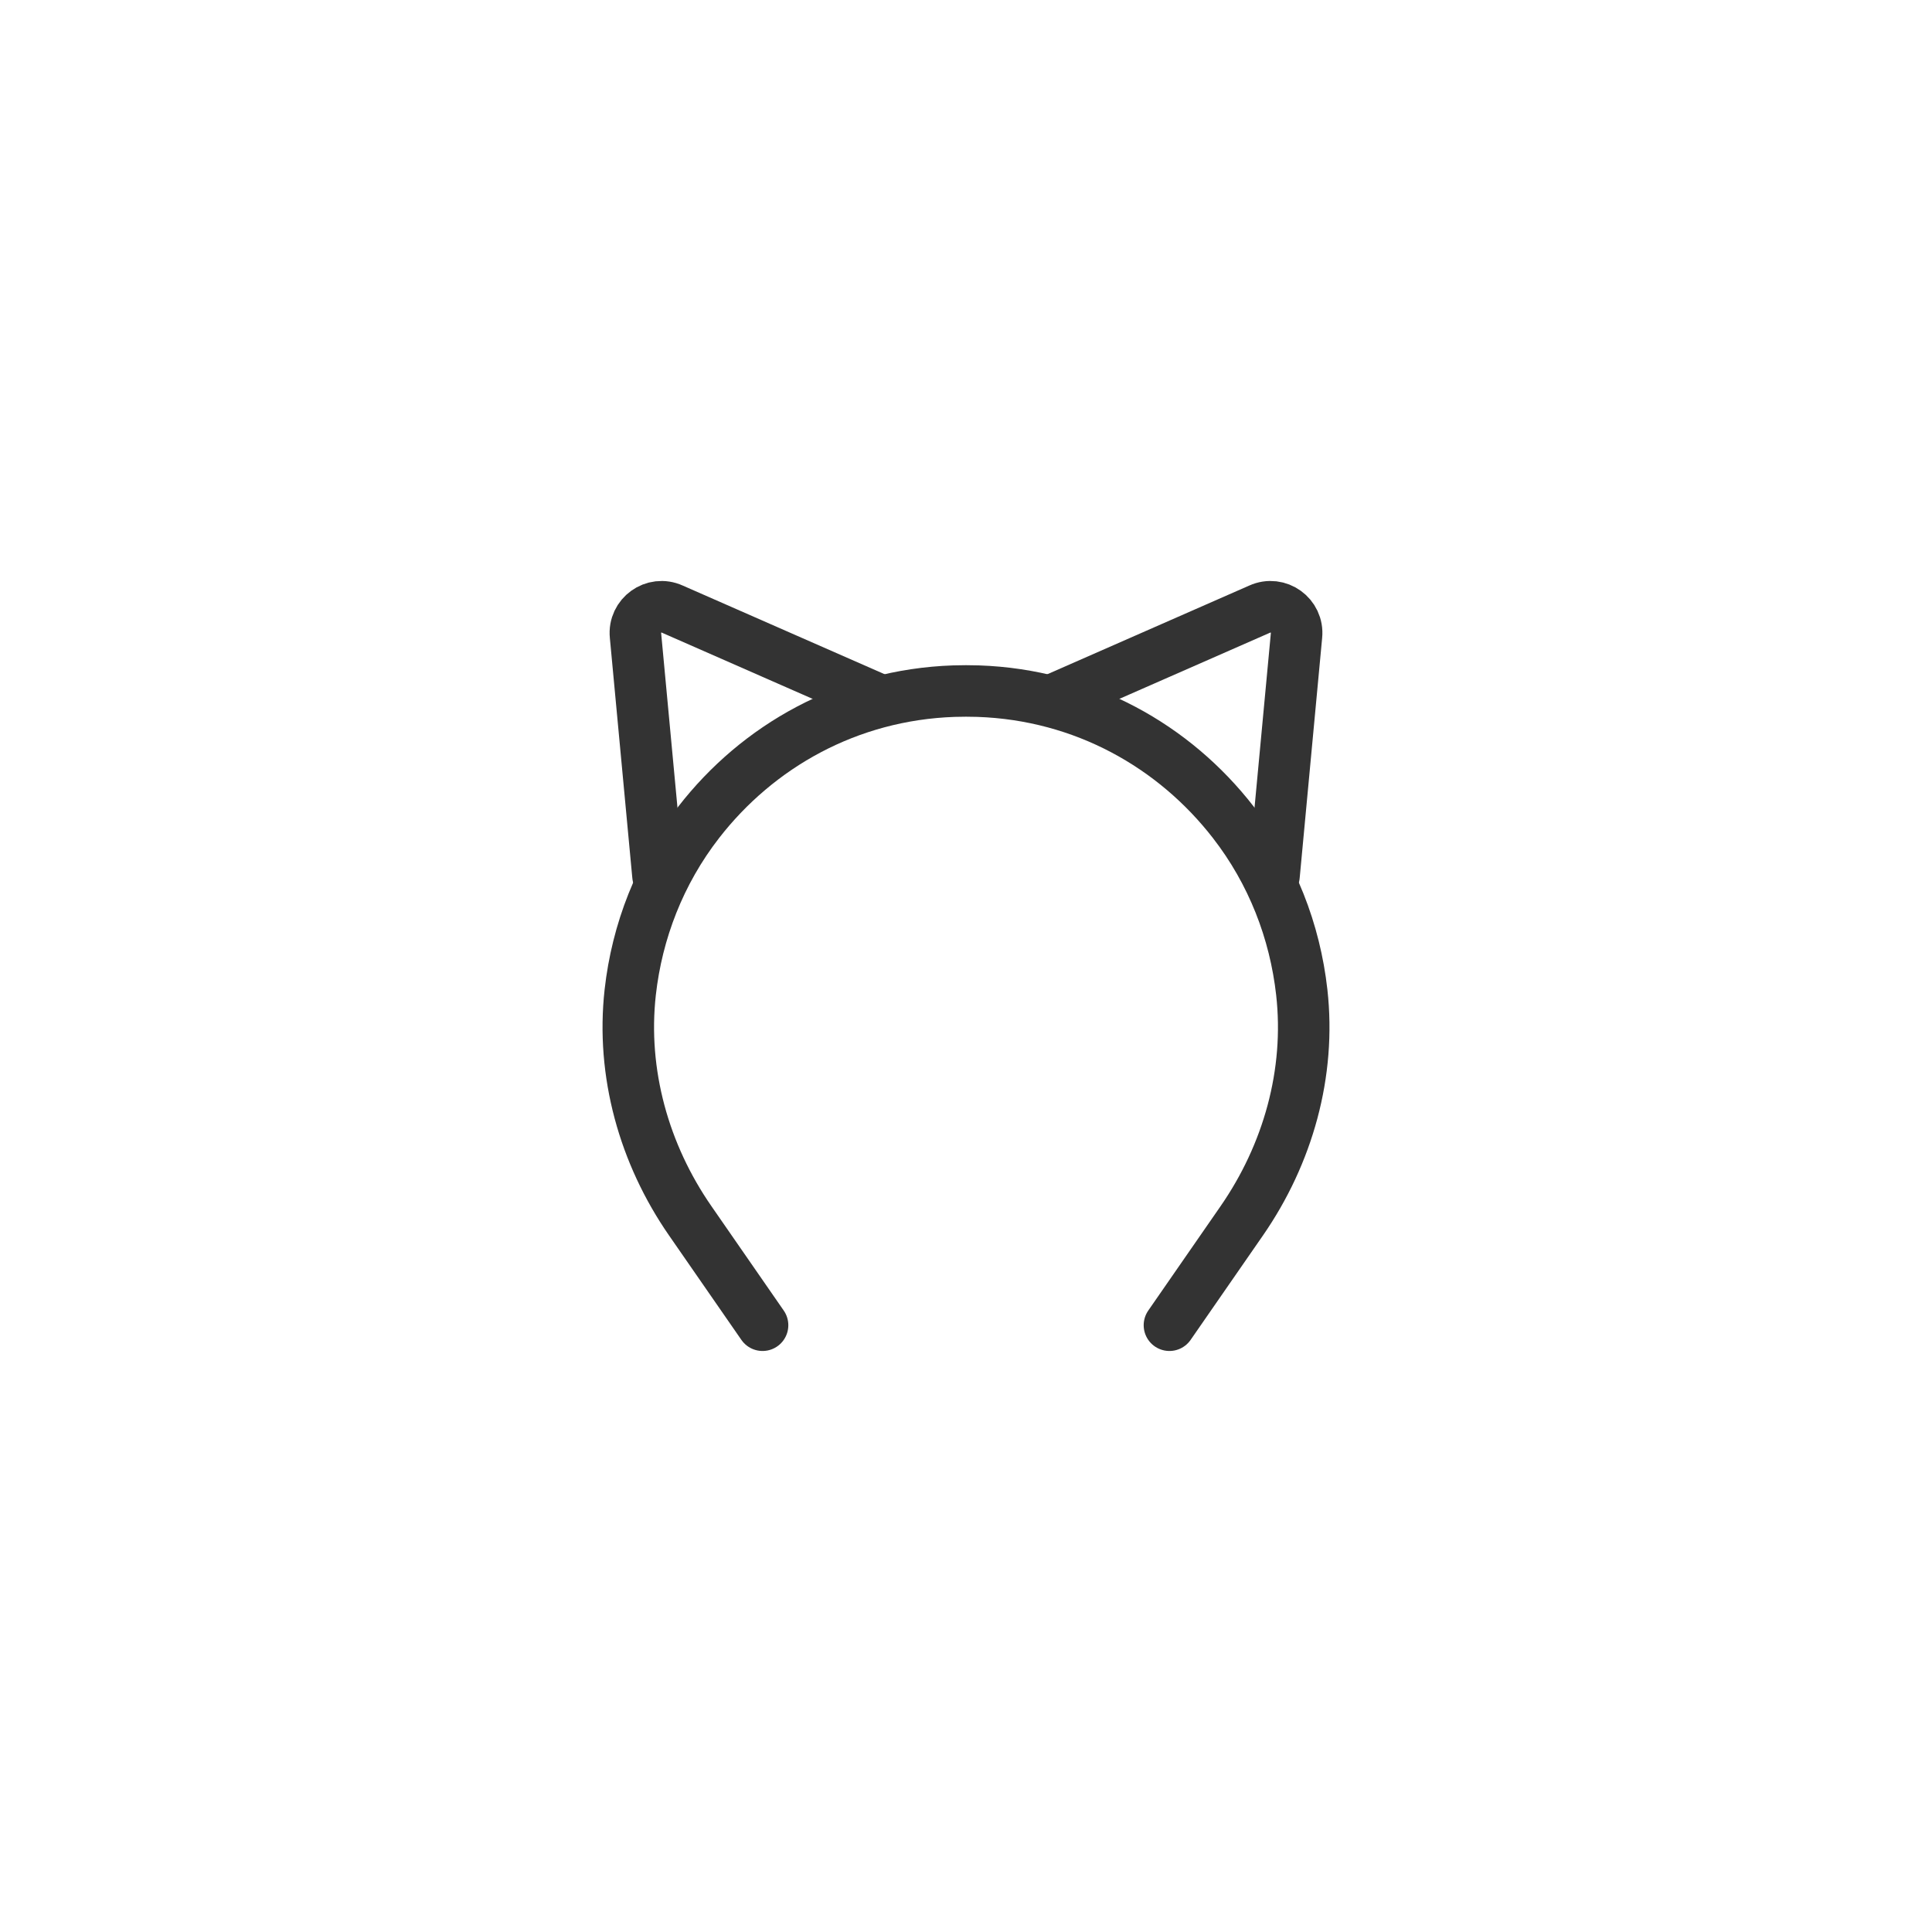
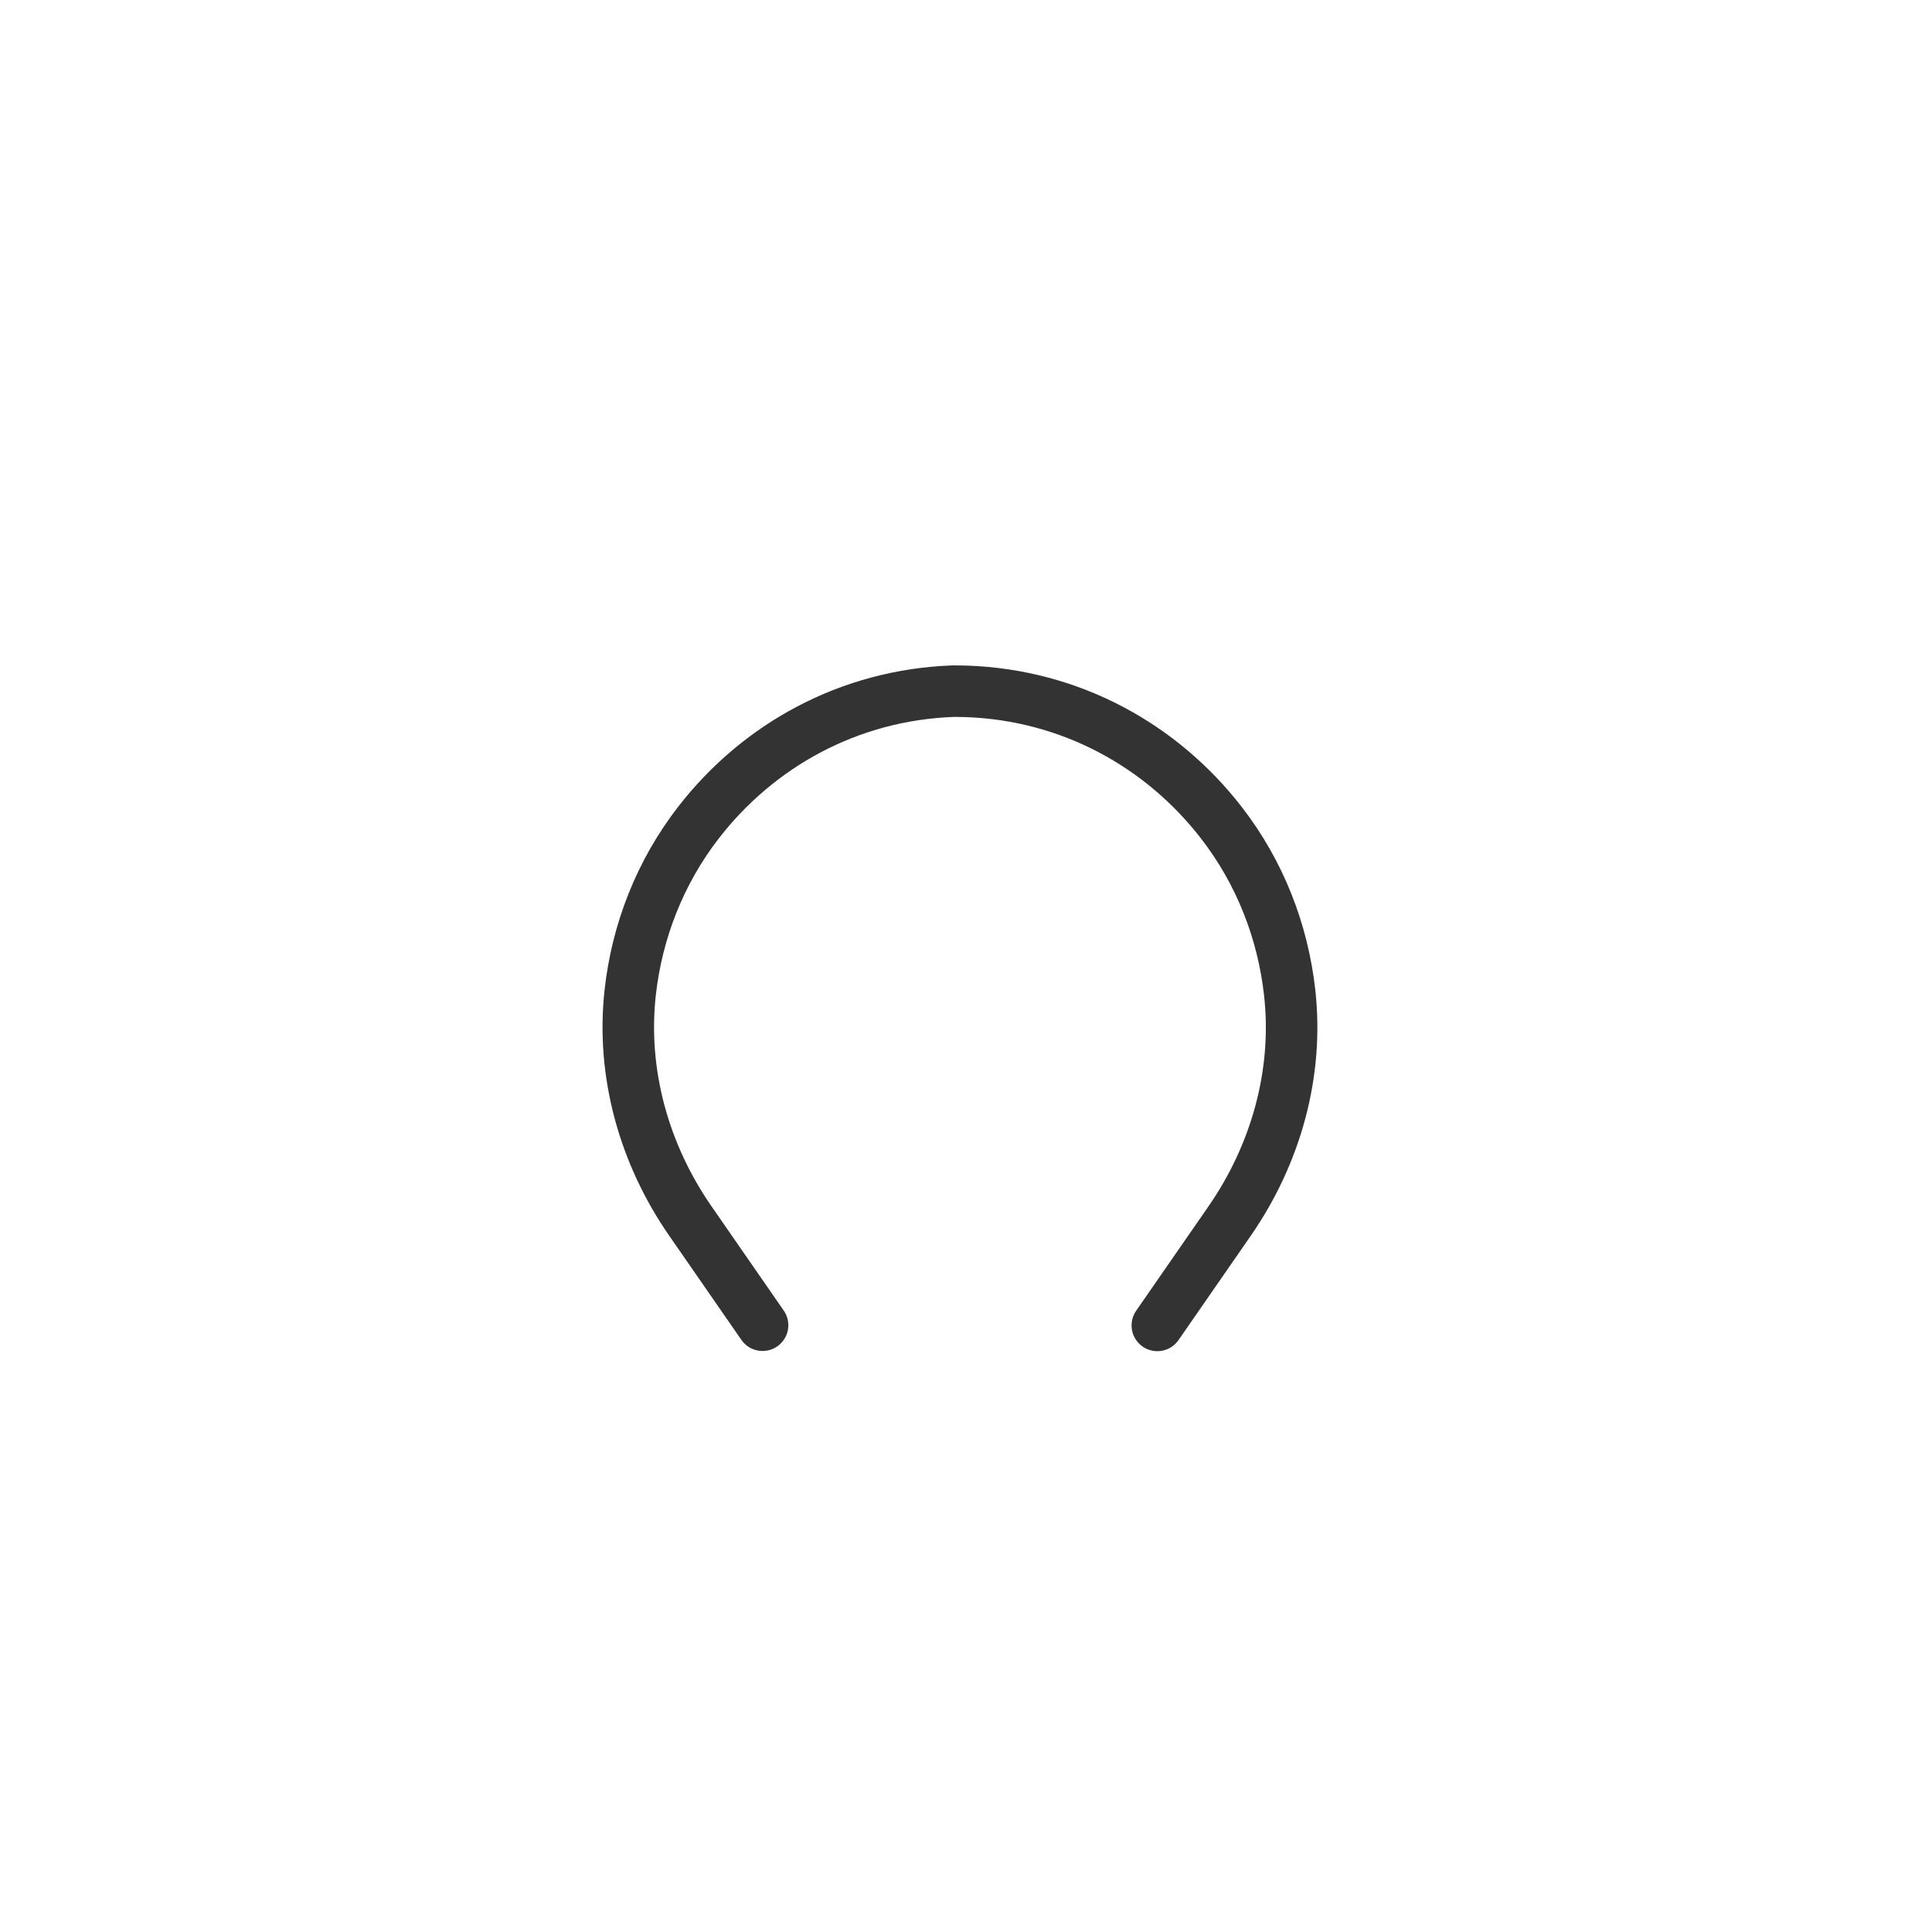
<svg xmlns="http://www.w3.org/2000/svg" version="1.1" id="レイヤー_1" x="0px" y="0px" width="300px" height="300px" viewBox="0 0 300 300" style="enable-background:new 0 0 300 300;" xml:space="preserve">
  <style type="text/css">
	.st0{fill:none;stroke:#333333;stroke-width:8;stroke-linecap:round;stroke-linejoin:round;stroke-miterlimit:10;}
</style>
  <g>
-     <path class="st0" d="M118.41,205.78l-11.23-16.21c-7.18-10.36-10.71-22.95-9.32-35.48c1.06-9.47,4.6-18.62,10.63-26.4   c9.17-11.82,23.2-19.81,39.63-20.37c0.62-0.02,1.25-0.03,1.88-0.03h0c0.63,0,1.25,0.01,1.88,0.03   c16.43,0.56,30.47,8.55,39.63,20.37c6.03,7.77,9.57,16.93,10.63,26.4c1.4,12.53-2.14,25.11-9.32,35.48l-11.23,16.21" />
-     <path class="st0" d="M136.61,108.73l-32.22-14.15c-2.85-1.29-6.02,1-5.71,4.11l3.49,37.29" />
-     <path class="st0" d="M163.39,108.73l32.22-14.15c2.85-1.29,6.02,1,5.71,4.11l-3.49,37.29" />
+     <path class="st0" d="M118.41,205.78l-11.23-16.21c-7.18-10.36-10.71-22.95-9.32-35.48c1.06-9.47,4.6-18.62,10.63-26.4   c9.17-11.82,23.2-19.81,39.63-20.37h0c0.63,0,1.25,0.01,1.88,0.03   c16.43,0.56,30.47,8.55,39.63,20.37c6.03,7.77,9.57,16.93,10.63,26.4c1.4,12.53-2.14,25.11-9.32,35.48l-11.23,16.21" />
  </g>
</svg>